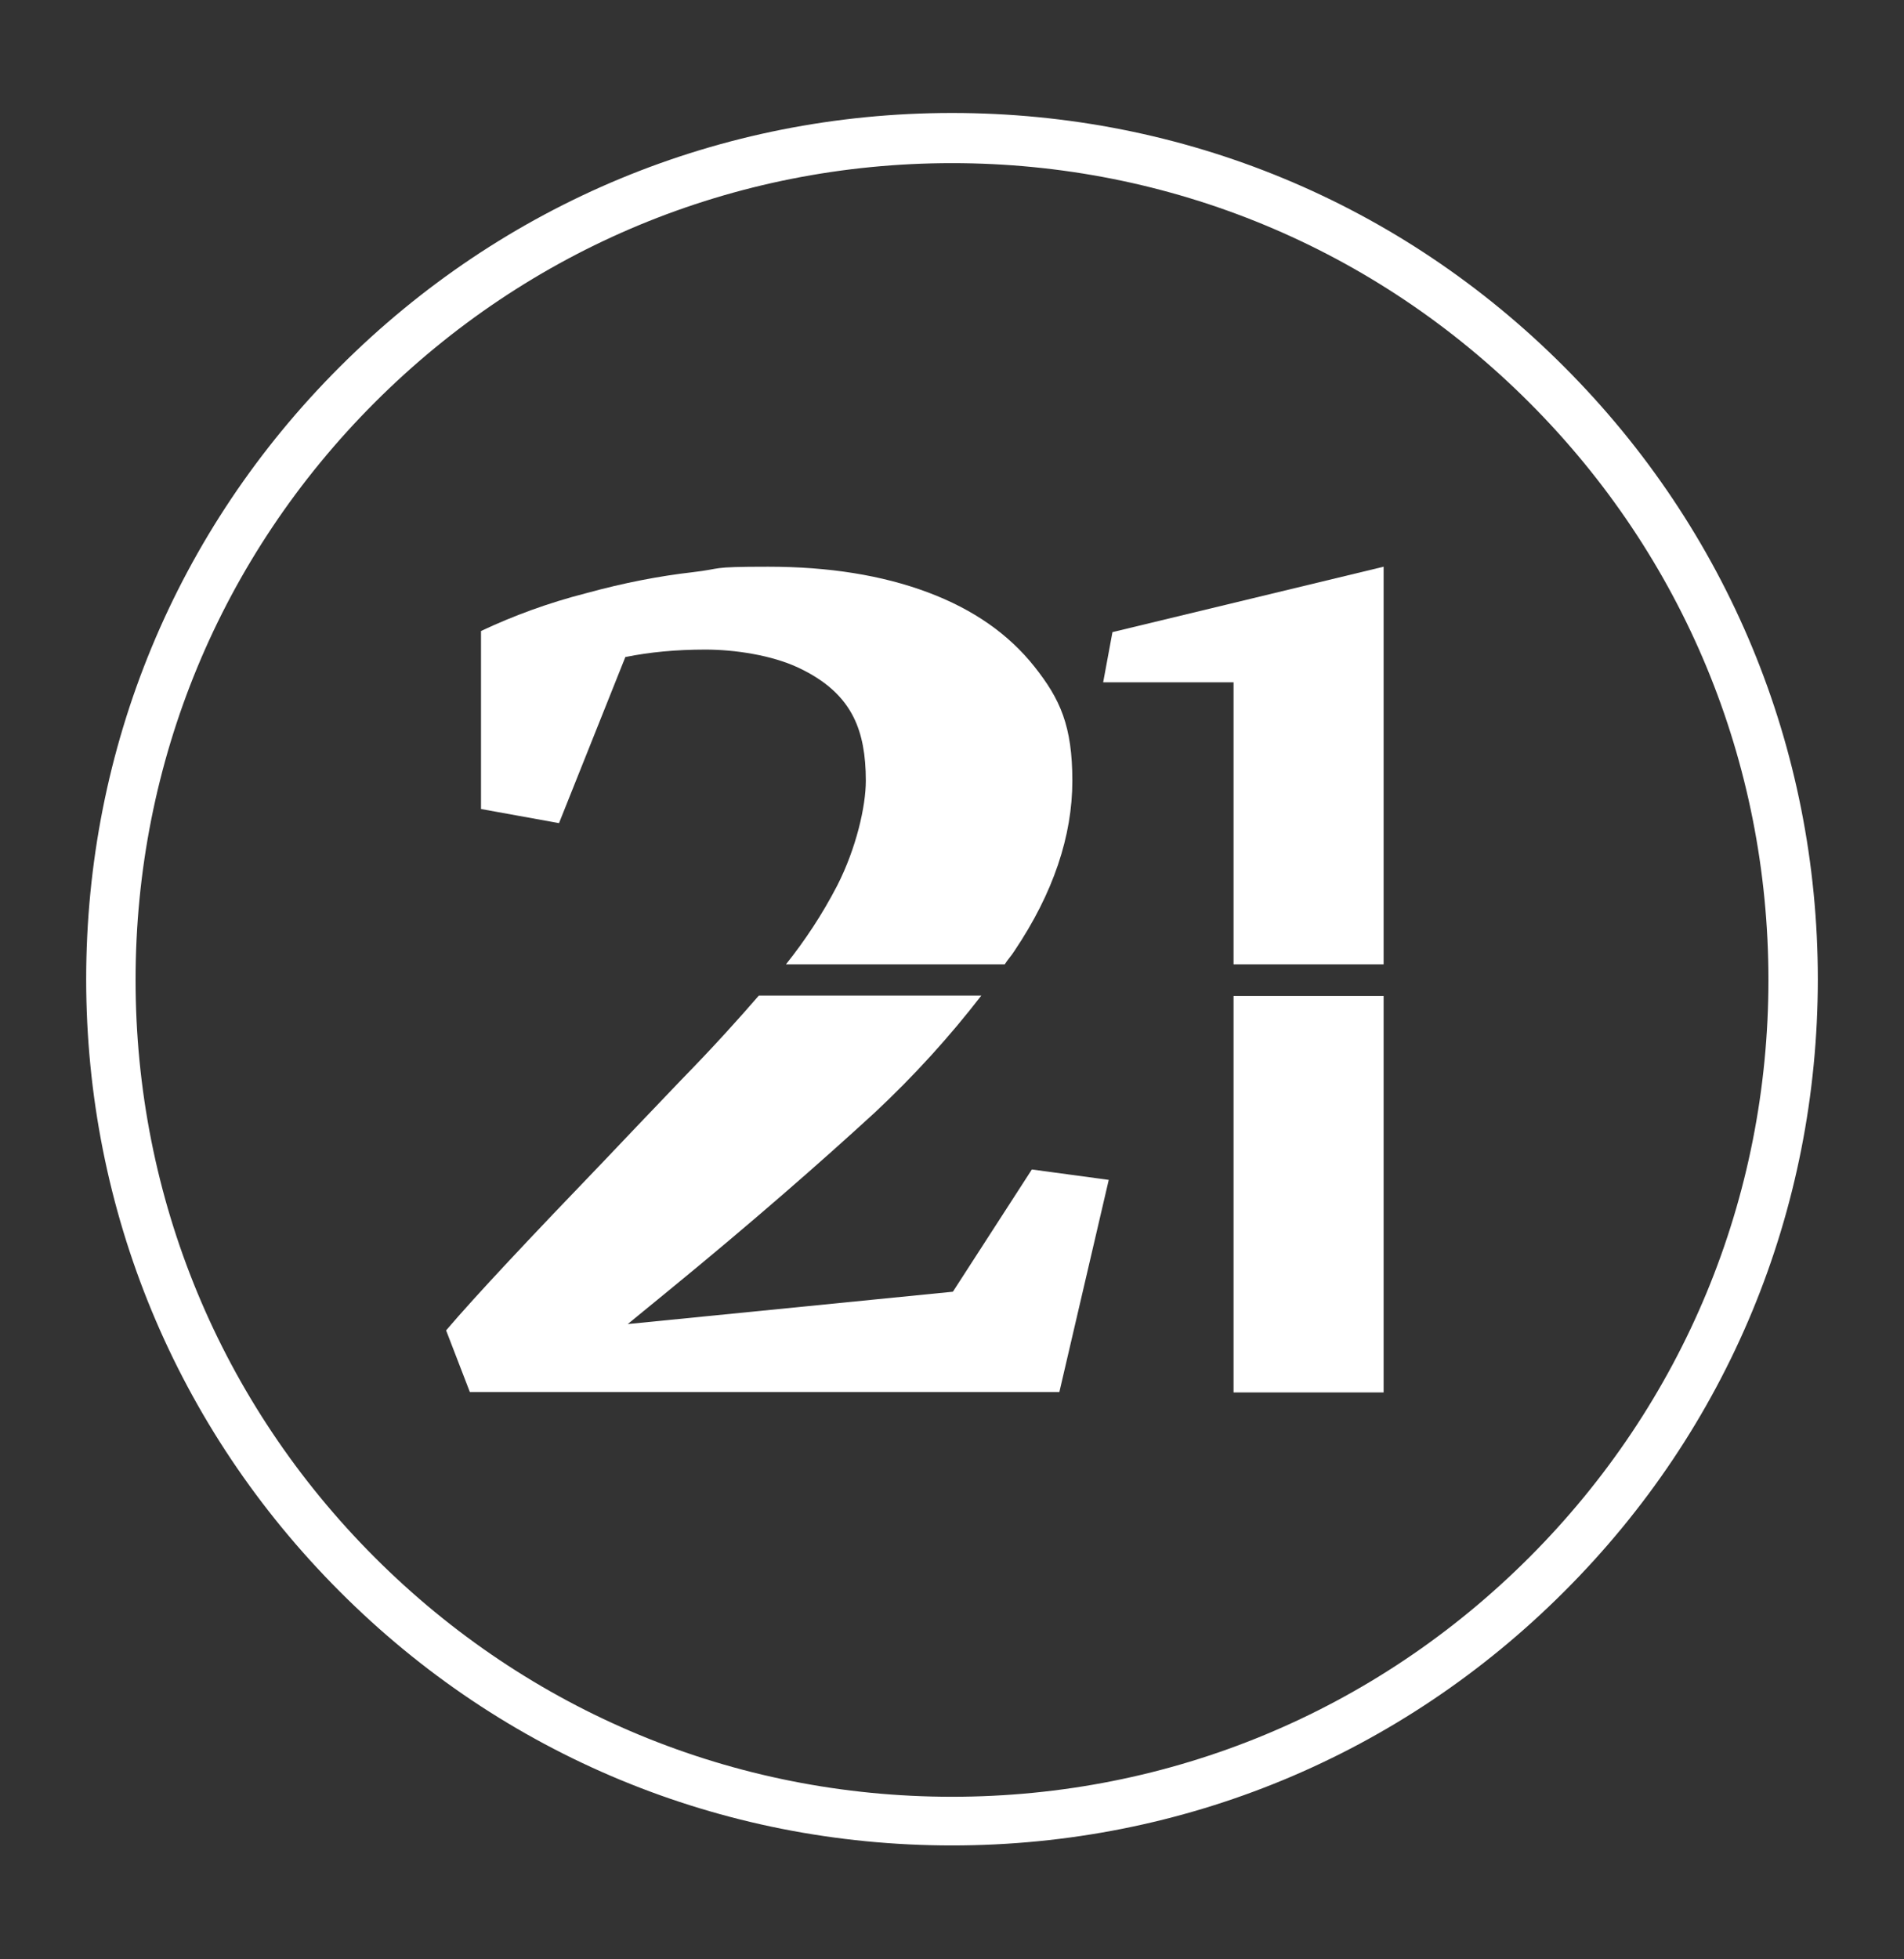
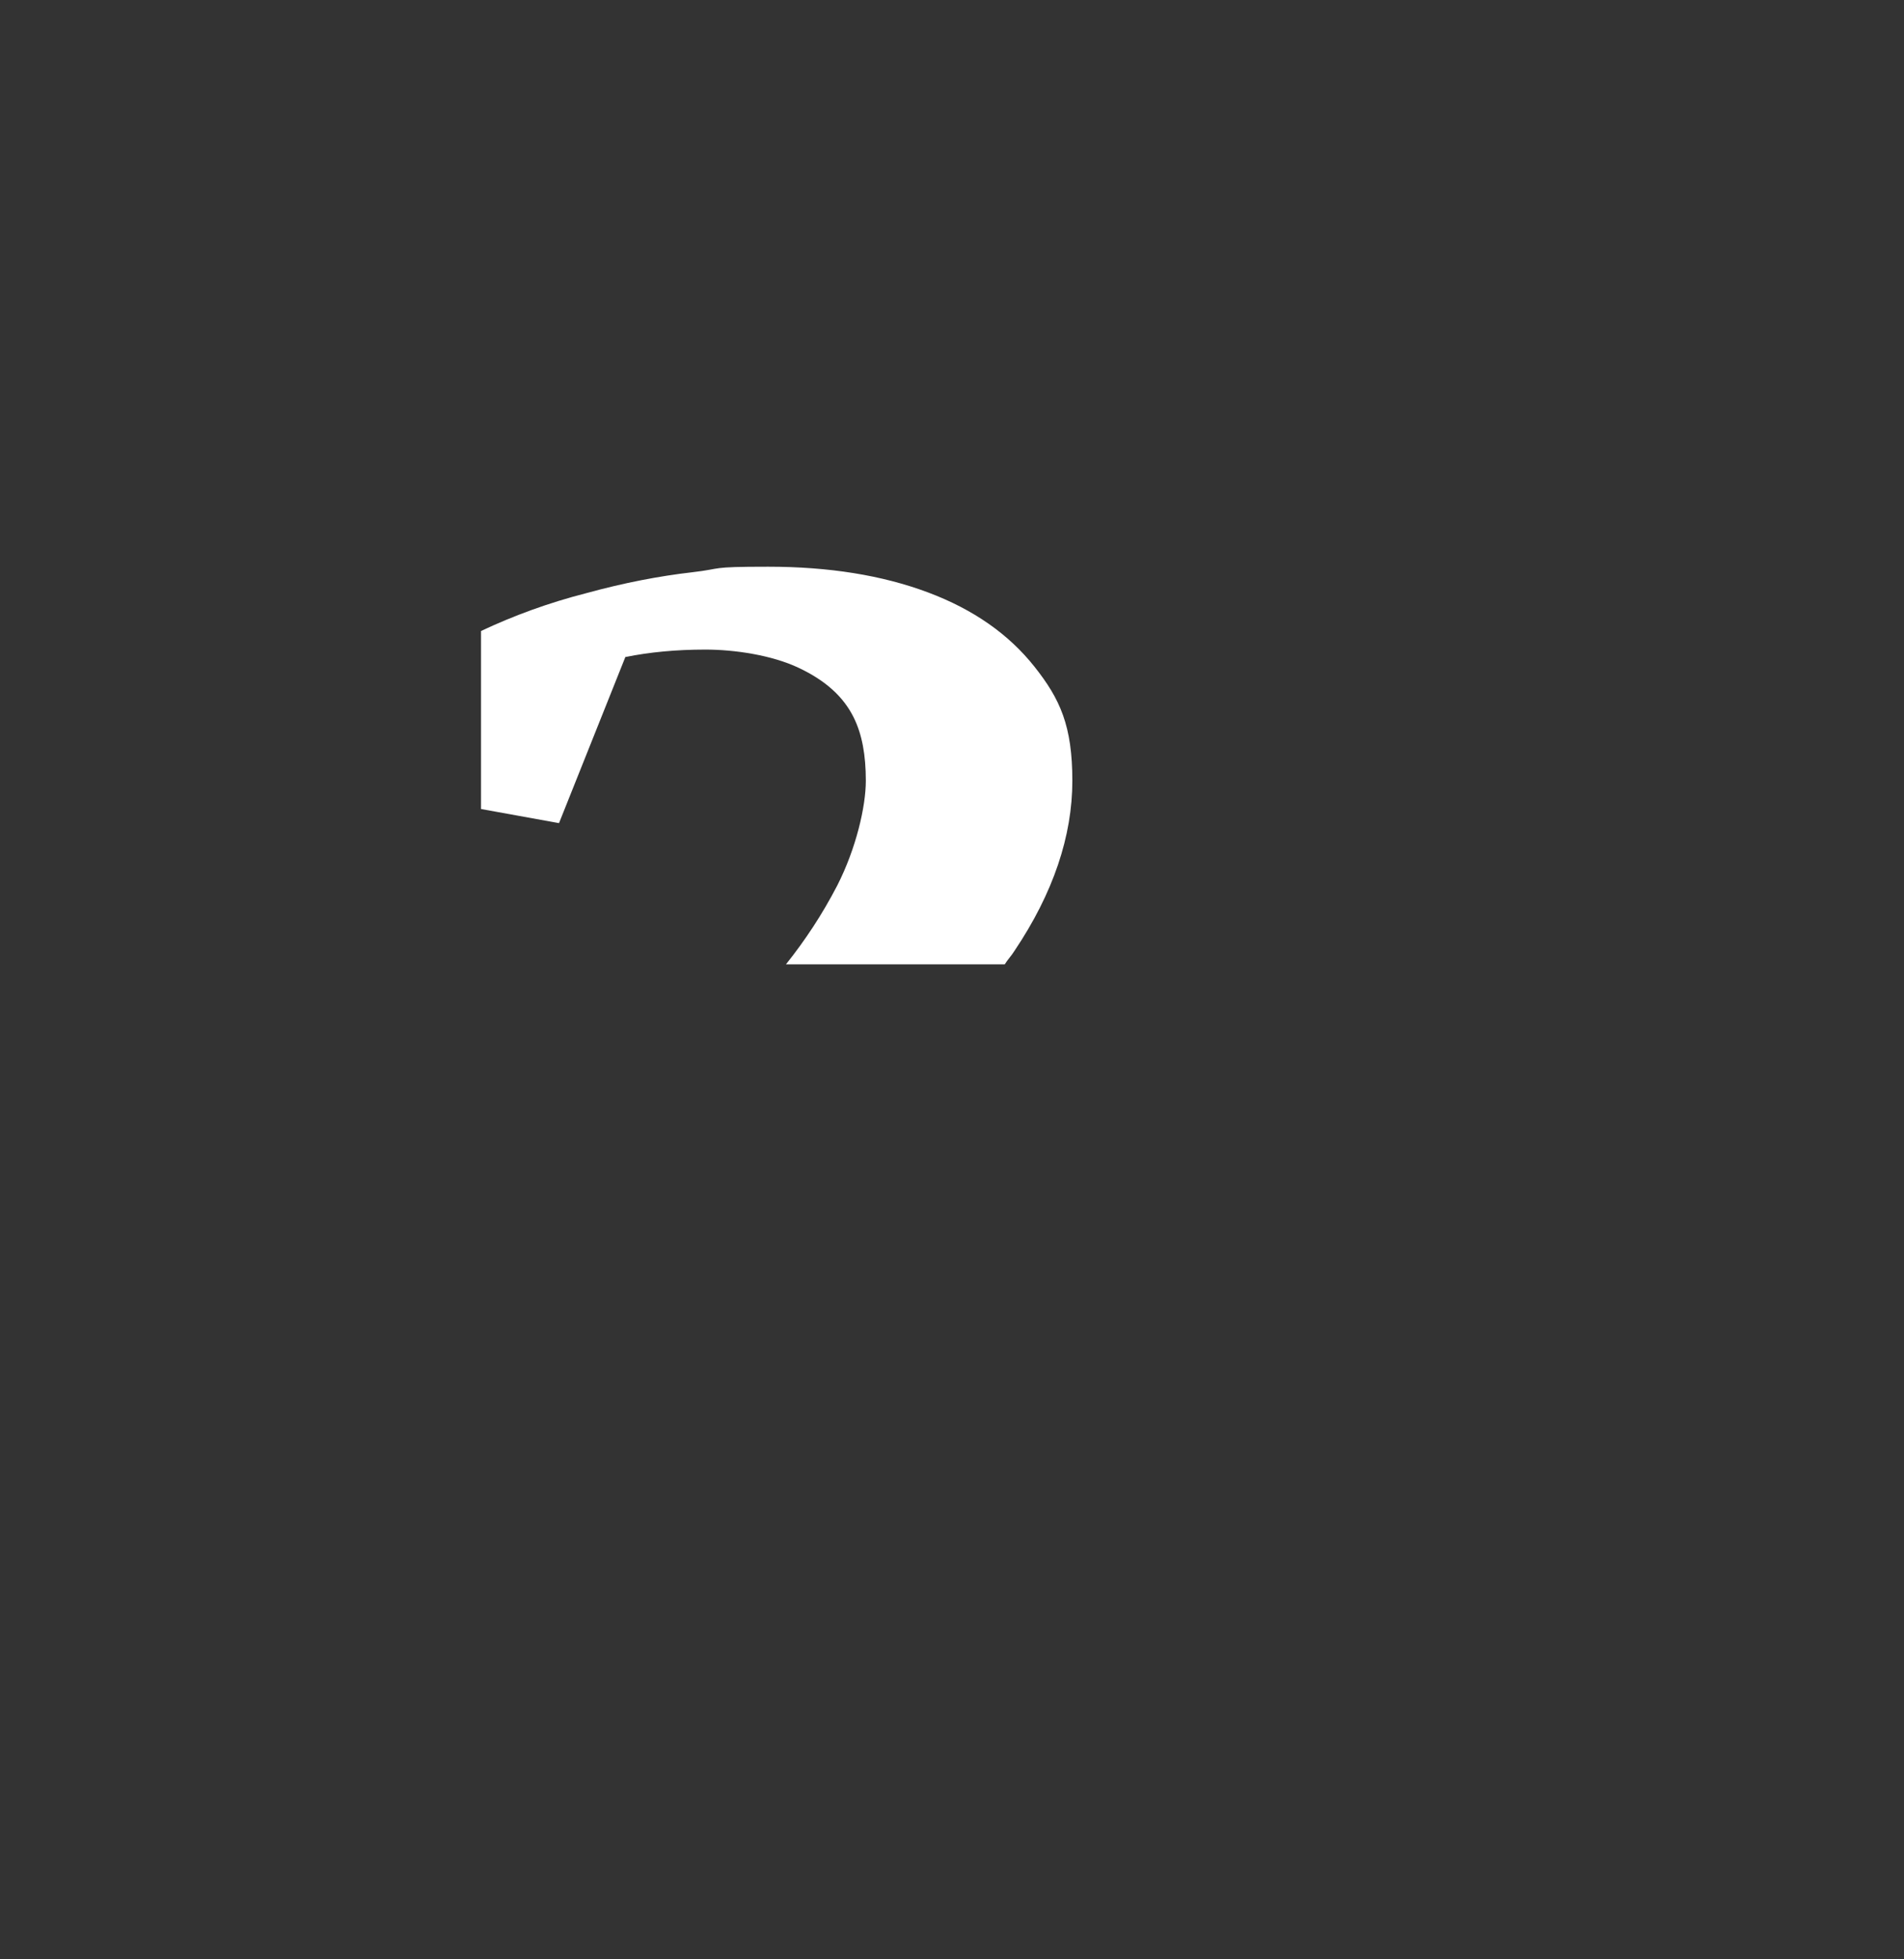
<svg xmlns="http://www.w3.org/2000/svg" id="uuid-f65a3bec-2cc0-4fe3-afd8-1fa7a5e2d340" viewBox="0 0 512.6 527.2">
  <rect x="0" y="0" width="512.6" height="527.2" fill="#333333" stroke="none" />
-   <path d="M256.3,496.6c-62.2,0-120.8-24.2-164.8-68.3-44-44-68.3-102.5-68.3-164.8s24.2-120.8,68.3-164.8c44-44,102.5-68.3,164.8-68.3s120.8,24.2,164.8,68.3c44,44,68.3,102.5,68.3,164.8s-24.2,120.8-68.3,164.8c-44,44-102.5,68.3-164.8,68.3ZM256.3,43.9c-58.7,0-113.9,22.9-155.4,64.4-41.5,41.5-64.4,96.7-64.4,155.4s22.9,113.9,64.4,155.4,96.7,64.4,155.4,64.4,113.9-22.9,155.4-64.4,64.4-96.7,64.4-155.4-22.9-113.9-64.4-155.4c-41.5-41.5-96.7-64.4-155.4-64.4Z" style="fill:#fff;" />
  <path d="M168.4,176.8c6.4-1.3,13.6-2,21.5-2s17.9,1.5,25.1,4.9,12,7.7,14.8,13.3c2.3,4.6,3.3,10.2,3.3,17.1s-2.6,18.2-7.7,28.2c-4.1,7.9-8.7,14.8-13.8,21.2h58.9c.8-1.3,1.8-2.3,2.6-3.6,10.5-15.6,15.6-31,15.6-45.8s-3.3-22-10.2-30.7c-6.9-8.7-16.4-15.4-28.7-20-12.3-4.6-26.6-6.9-43-6.9s-11.8.5-20.5,1.5c-8.7,1-18.2,2.8-28.4,5.6-10.2,2.6-19.7,6.1-28.4,10.2v47.9l21,3.8,17.9-44.8Z" style="fill:#fff;" />
-   <path d="M256.5,347.6l-87.5,8.7,11-9c22.5-18.4,41-34.6,55.5-47.9,10.7-10,20.2-20.5,28.7-31.5h-59.9c-5.1,5.9-12,13.6-21,22.8-10.5,11-17.4,18.2-20.5,21.5-20.2,21-34.6,36.3-42.7,45.8l6.4,16.6h158.7l13.3-57.1-20.7-2.8-21.2,32.8Z" style="fill:#fff;" />
-   <polygon points="332.1 259.5 372.5 259.5 372.5 152.5 299.5 170.1 297 183.6 332.1 183.6 332.1 259.5" style="fill:#fff;" />
-   <polygon points="372.5 268 332.1 268 332.1 330.2 332.1 374.7 372.5 374.7 372.5 330 372.5 268" style="fill:#fff;" />
</svg>